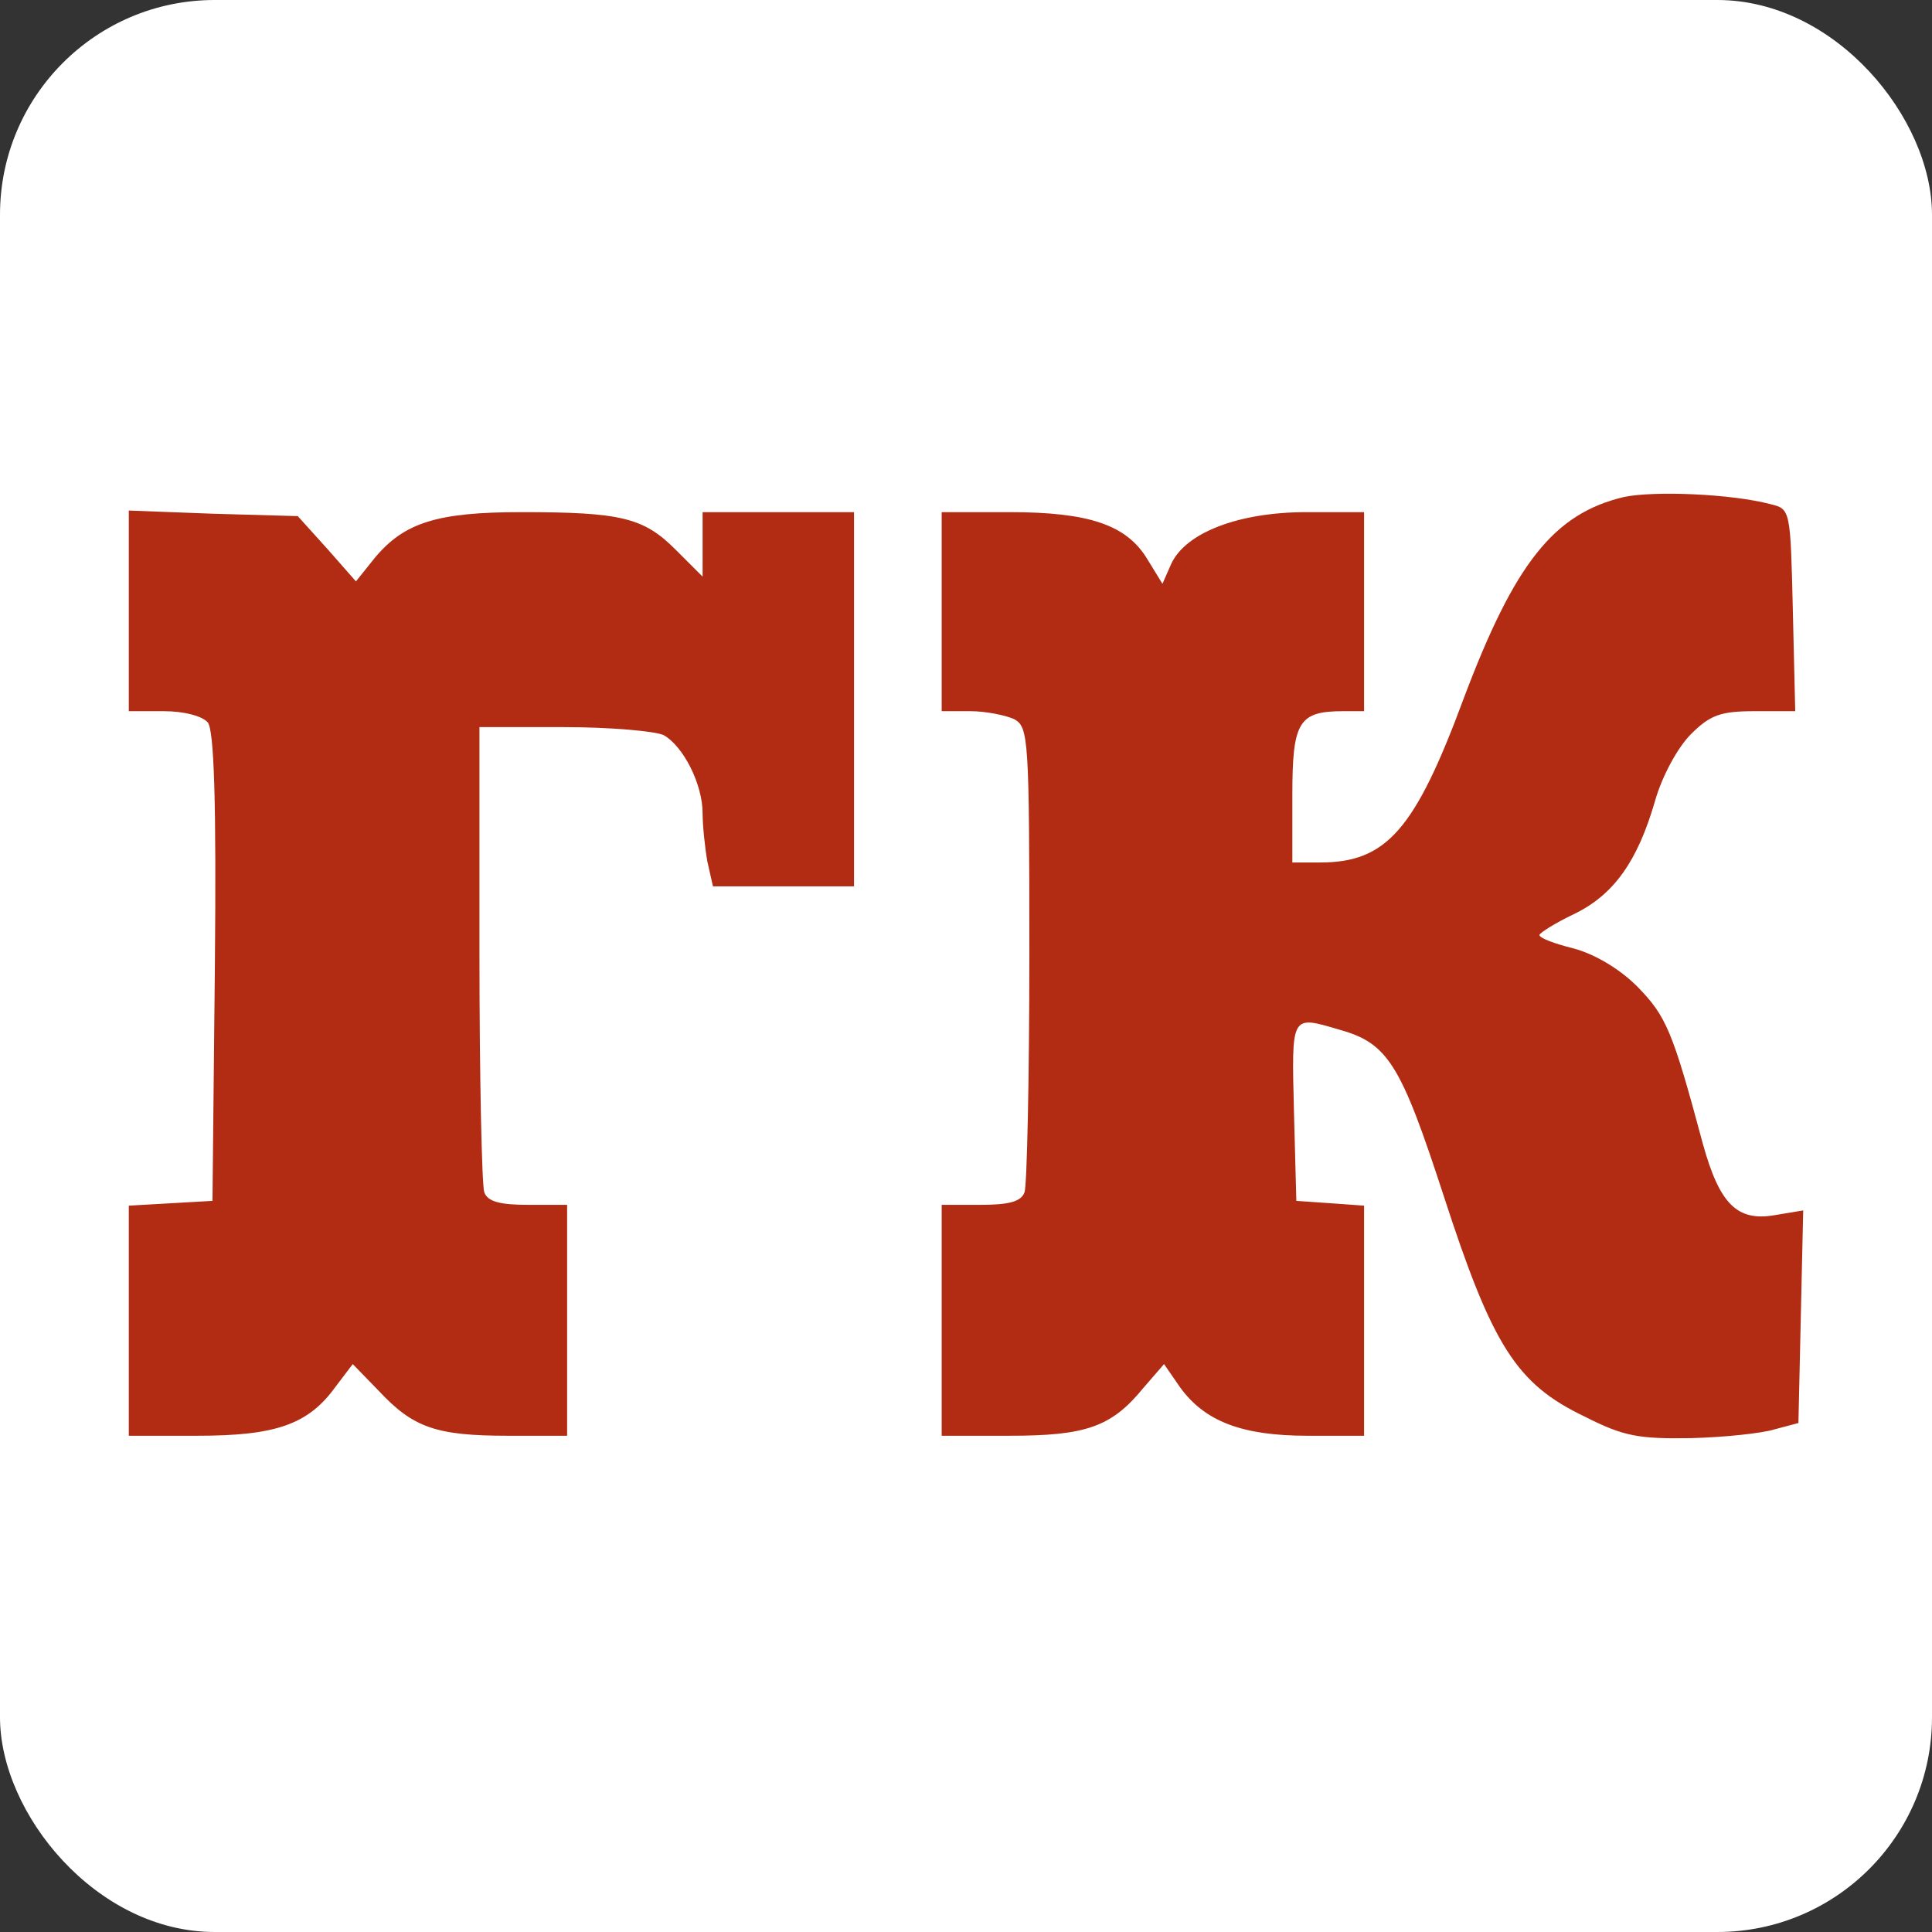
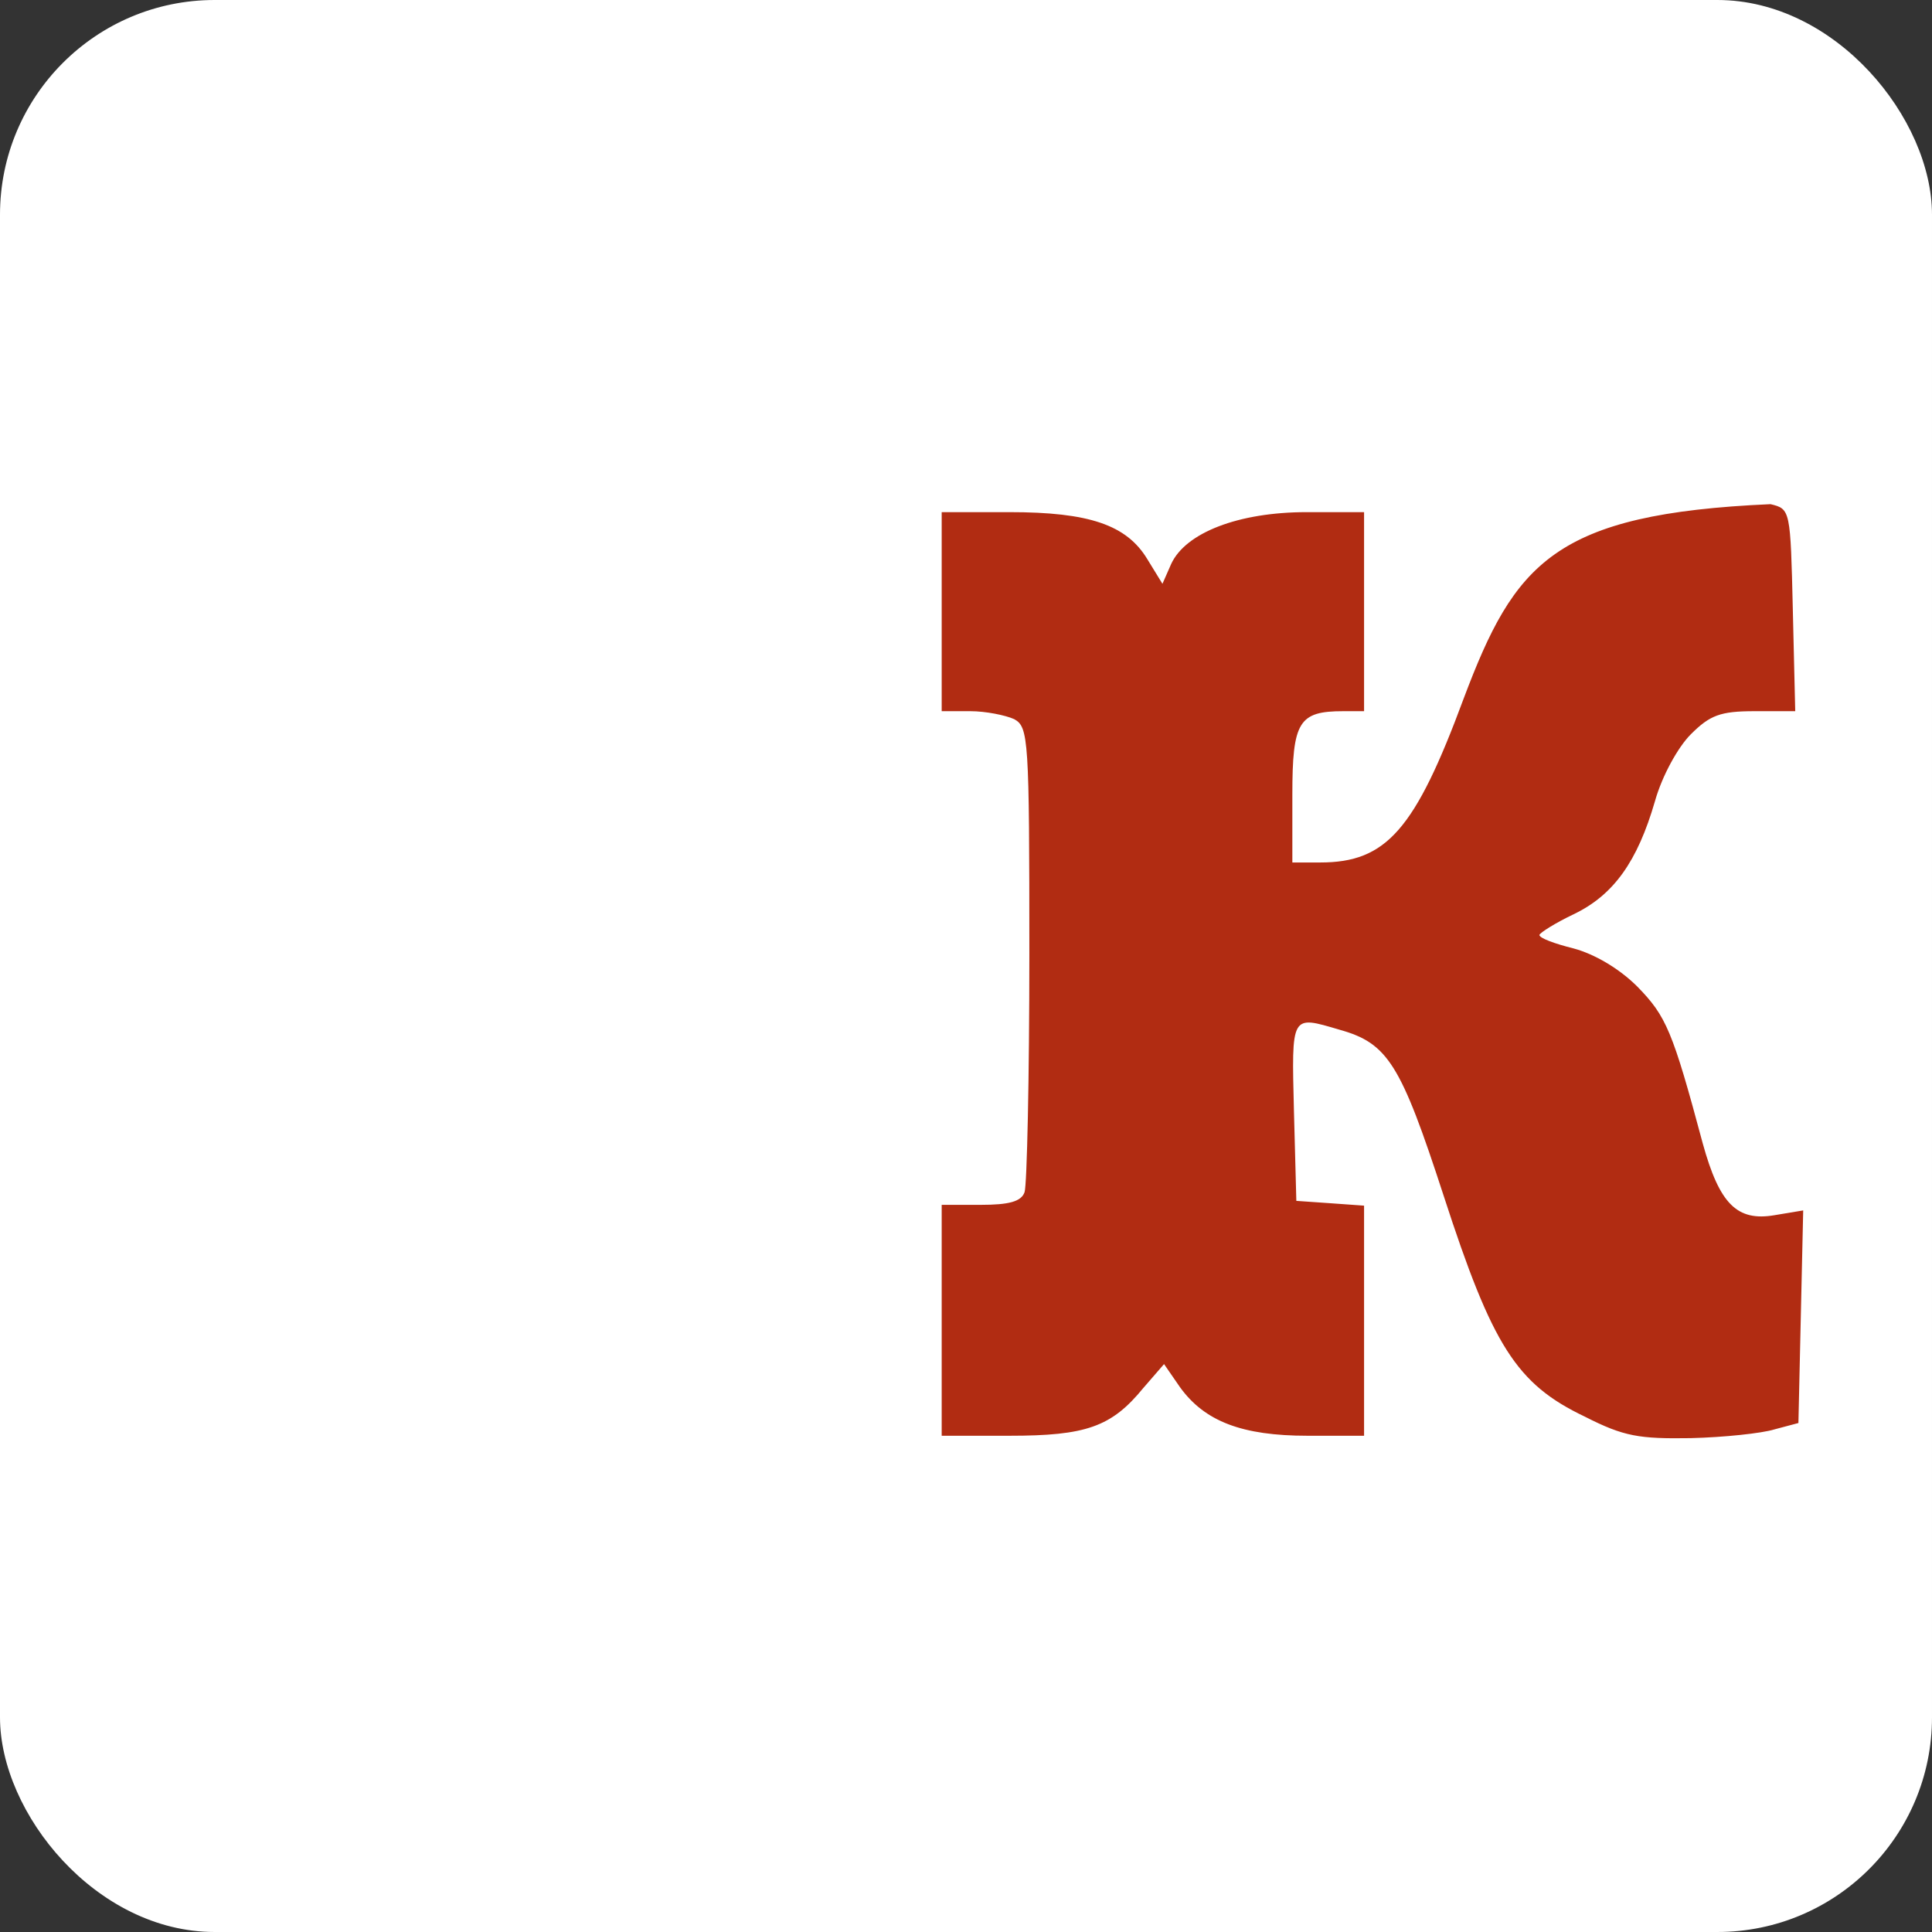
<svg xmlns="http://www.w3.org/2000/svg" width="120" height="120" viewBox="0 0 120 120" fill="none">
  <rect x="0" y="0" width="120" height="120" fill="#333333" stroke="none" />
  <rect width="120" height="120" rx="13.333" fill="white" />
-   <path d="M111.356 37.875C111.208 31.661 111.207 31.612 109.97 31.315C107.545 30.672 102.743 30.475 100.862 30.87C96.506 31.909 94.081 34.975 90.913 43.382C87.893 51.542 86.111 53.57 82.003 53.57H80.27V49.366C80.27 44.816 80.666 44.173 83.438 44.173H84.725V37.992V31.81H81.161C76.904 31.81 73.637 33.096 72.746 35.024L72.202 36.261L71.261 34.728C69.974 32.601 67.648 31.81 62.698 31.81H58.49V37.992V44.173H60.272C61.213 44.173 62.45 44.421 62.995 44.668C63.886 45.163 63.935 45.855 63.935 59.257C63.935 66.972 63.787 73.599 63.638 74.044C63.44 74.637 62.648 74.835 60.916 74.835H58.49V82.006V89.177H62.698C67.45 89.177 69.034 88.633 71.014 86.21L72.301 84.726L73.291 86.16C74.825 88.287 77.152 89.177 81.211 89.177H84.725V82.055V74.885L82.646 74.736L80.518 74.588L80.369 68.999C80.221 62.966 80.171 63.065 83.191 63.955C86.21 64.796 87.002 66.082 89.675 74.291C92.695 83.588 94.18 85.962 98.437 87.99C100.862 89.226 101.803 89.375 105.02 89.325C107.05 89.276 109.426 89.028 110.218 88.781L111.703 88.386L111.852 81.759L112 75.181L110.218 75.478C107.891 75.874 106.802 74.786 105.763 71.027C103.882 64.005 103.486 63.114 101.704 61.285C100.565 60.147 99.031 59.257 97.744 58.911C96.556 58.614 95.615 58.268 95.615 58.07C95.665 57.922 96.605 57.328 97.744 56.784C100.219 55.597 101.704 53.52 102.793 49.762C103.238 48.179 104.228 46.399 105.02 45.608C106.208 44.421 106.852 44.173 108.98 44.173H111.505L111.356 37.893L111.356 37.875Z" fill="#B12C12" />
-   <path d="M22.108 36.112L20.326 34.085L18.494 32.057L13.247 31.909L8 31.711V37.942V44.173H10.178C11.415 44.173 12.554 44.47 12.9 44.866C13.296 45.311 13.445 49.762 13.346 60.048L13.197 74.588L10.623 74.736L8 74.885V82.055V89.177H12.257C17.108 89.177 19.138 88.484 20.821 86.16L21.91 84.726L23.543 86.407C25.672 88.682 27.107 89.177 31.562 89.177H35.225V82.006V74.835H32.8C31.067 74.835 30.275 74.637 30.077 74.044C29.929 73.599 29.78 66.922 29.78 59.208V45.163H35.027C37.898 45.163 40.67 45.41 41.215 45.657C42.452 46.349 43.64 48.723 43.64 50.504C43.64 51.295 43.789 52.68 43.937 53.52L44.284 55.053H48.64H53.045V43.432V31.81H48.343H43.64V33.788V35.816L41.957 34.134C39.977 32.156 38.591 31.81 32.404 31.81C27.157 31.81 25.127 32.453 23.296 34.629L22.108 36.112Z" fill="#B12C12" />
+   <path d="M111.356 37.875C111.208 31.661 111.207 31.612 109.97 31.315C96.506 31.909 94.081 34.975 90.913 43.382C87.893 51.542 86.111 53.57 82.003 53.57H80.27V49.366C80.27 44.816 80.666 44.173 83.438 44.173H84.725V37.992V31.81H81.161C76.904 31.81 73.637 33.096 72.746 35.024L72.202 36.261L71.261 34.728C69.974 32.601 67.648 31.81 62.698 31.81H58.49V37.992V44.173H60.272C61.213 44.173 62.45 44.421 62.995 44.668C63.886 45.163 63.935 45.855 63.935 59.257C63.935 66.972 63.787 73.599 63.638 74.044C63.44 74.637 62.648 74.835 60.916 74.835H58.49V82.006V89.177H62.698C67.45 89.177 69.034 88.633 71.014 86.21L72.301 84.726L73.291 86.16C74.825 88.287 77.152 89.177 81.211 89.177H84.725V82.055V74.885L82.646 74.736L80.518 74.588L80.369 68.999C80.221 62.966 80.171 63.065 83.191 63.955C86.21 64.796 87.002 66.082 89.675 74.291C92.695 83.588 94.18 85.962 98.437 87.99C100.862 89.226 101.803 89.375 105.02 89.325C107.05 89.276 109.426 89.028 110.218 88.781L111.703 88.386L111.852 81.759L112 75.181L110.218 75.478C107.891 75.874 106.802 74.786 105.763 71.027C103.882 64.005 103.486 63.114 101.704 61.285C100.565 60.147 99.031 59.257 97.744 58.911C96.556 58.614 95.615 58.268 95.615 58.07C95.665 57.922 96.605 57.328 97.744 56.784C100.219 55.597 101.704 53.52 102.793 49.762C103.238 48.179 104.228 46.399 105.02 45.608C106.208 44.421 106.852 44.173 108.98 44.173H111.505L111.356 37.893L111.356 37.875Z" fill="#B12C12" />
</svg>